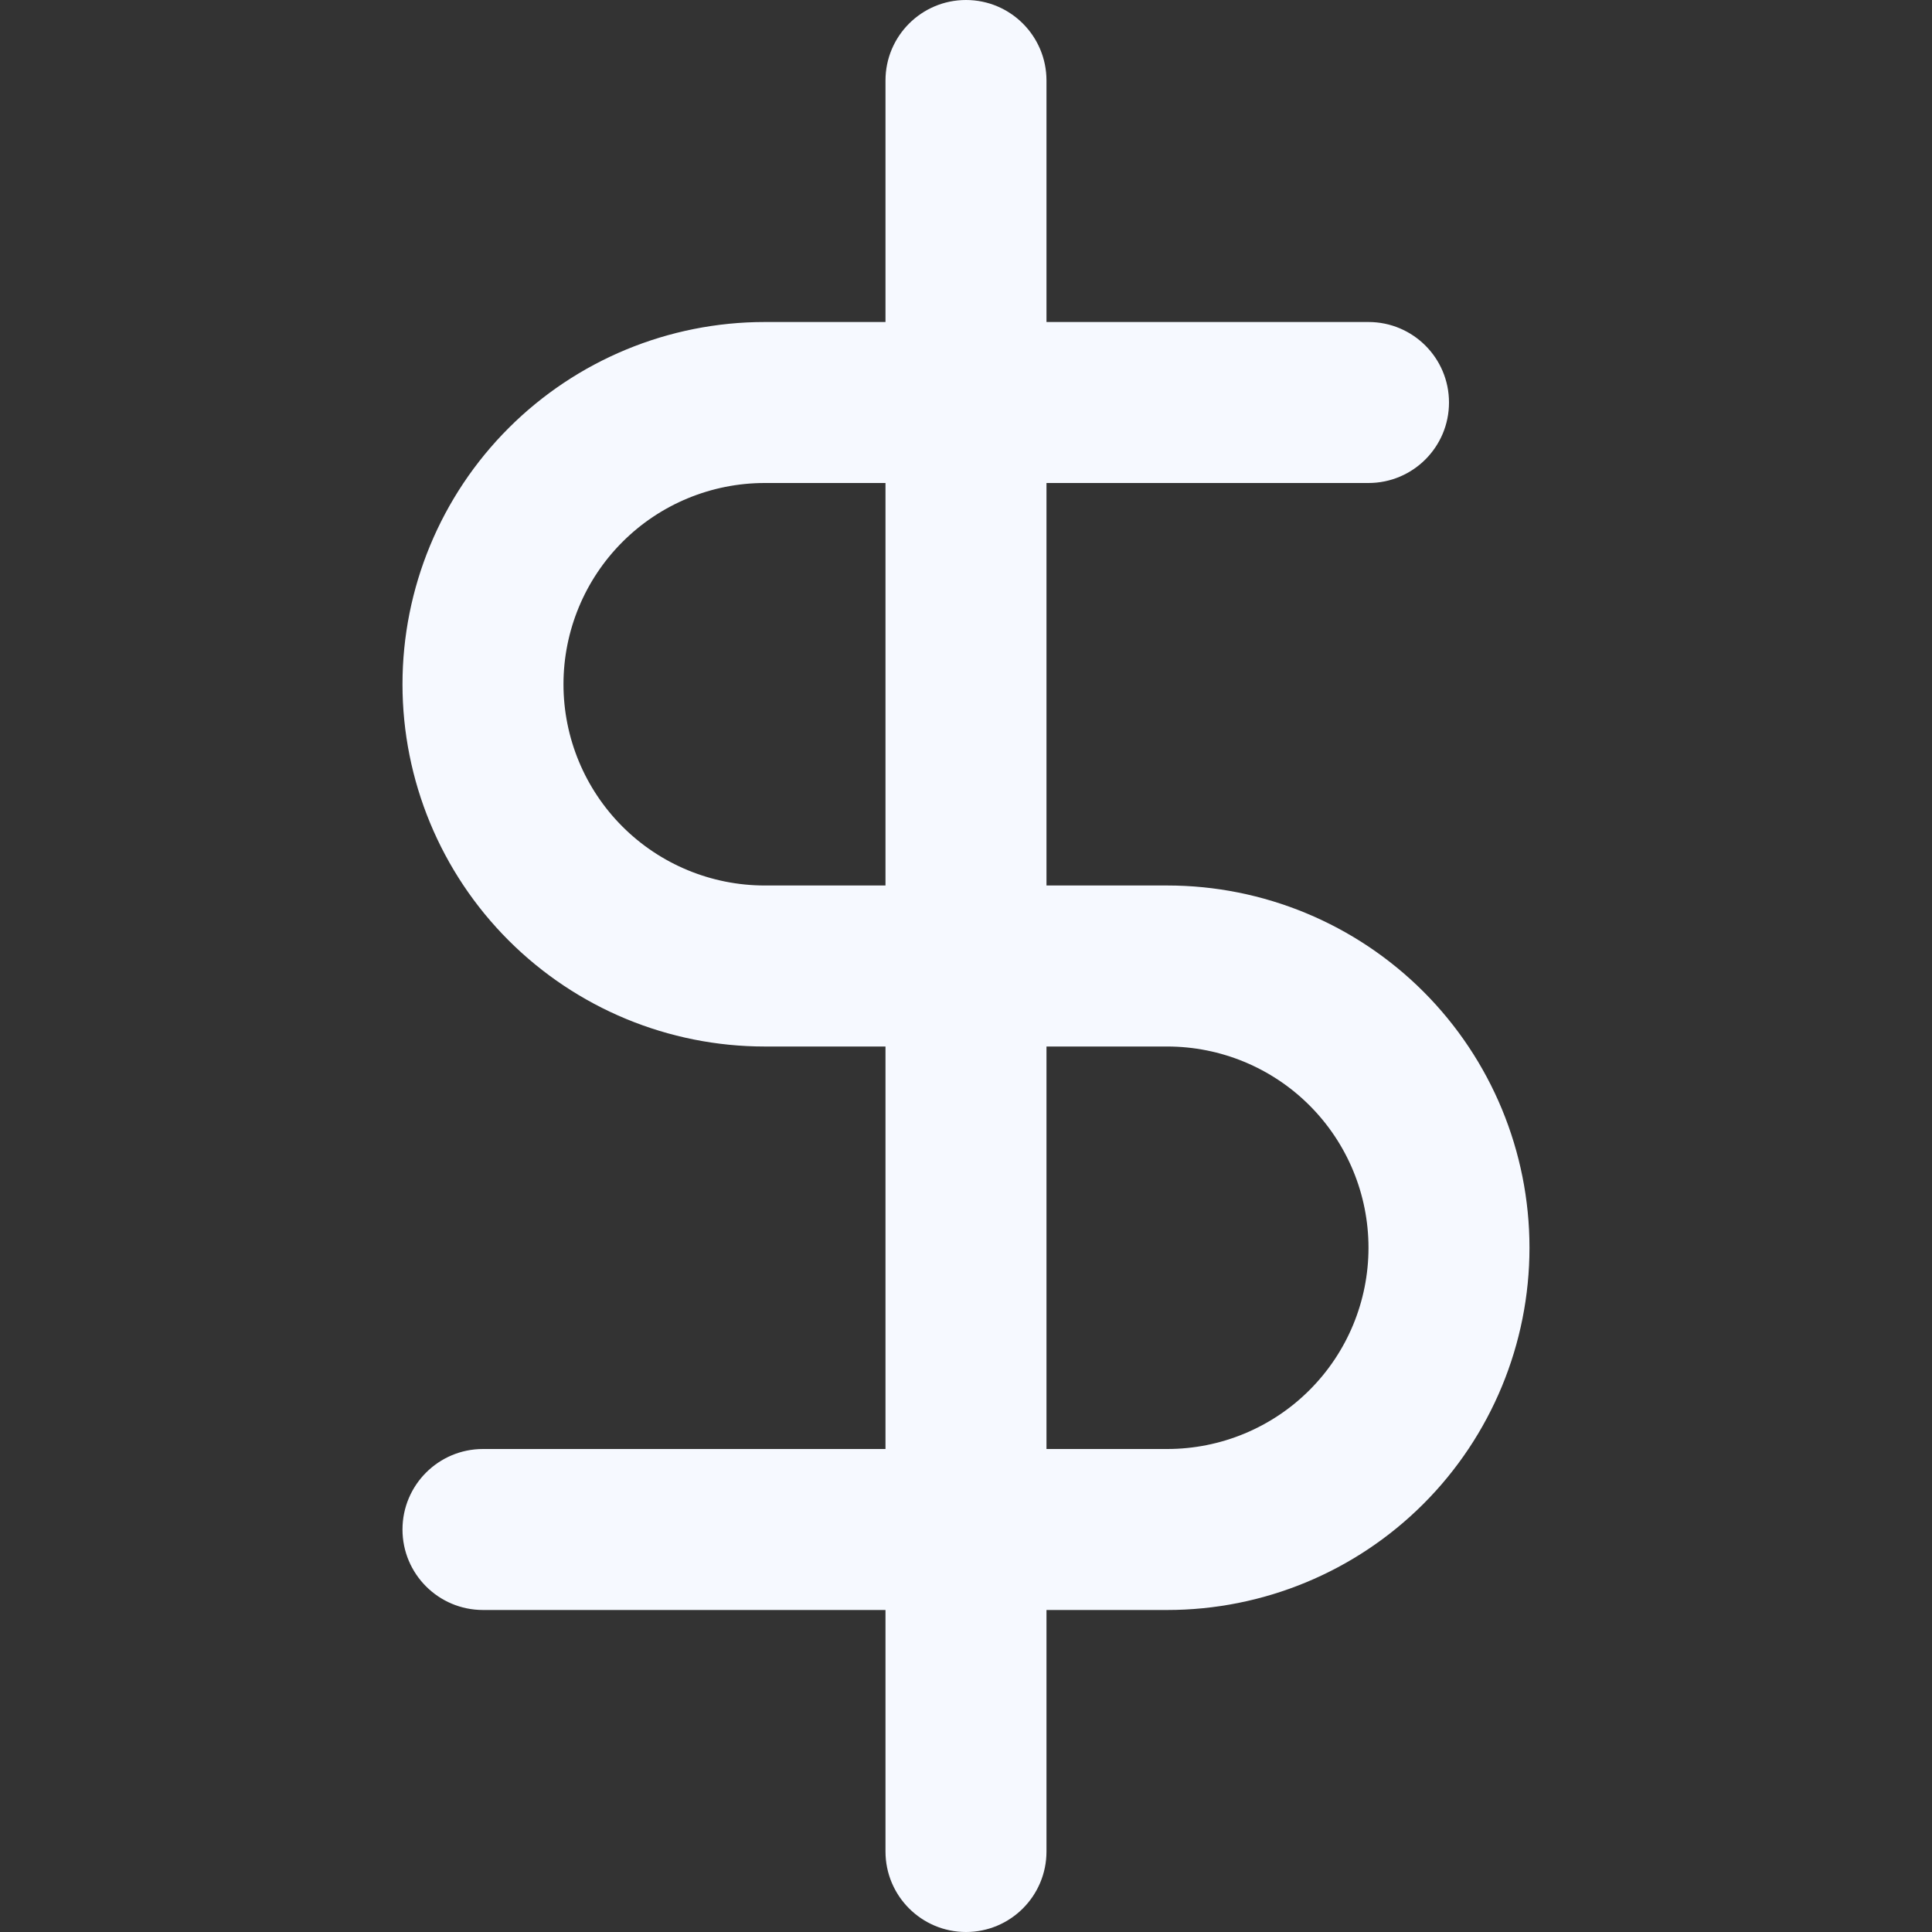
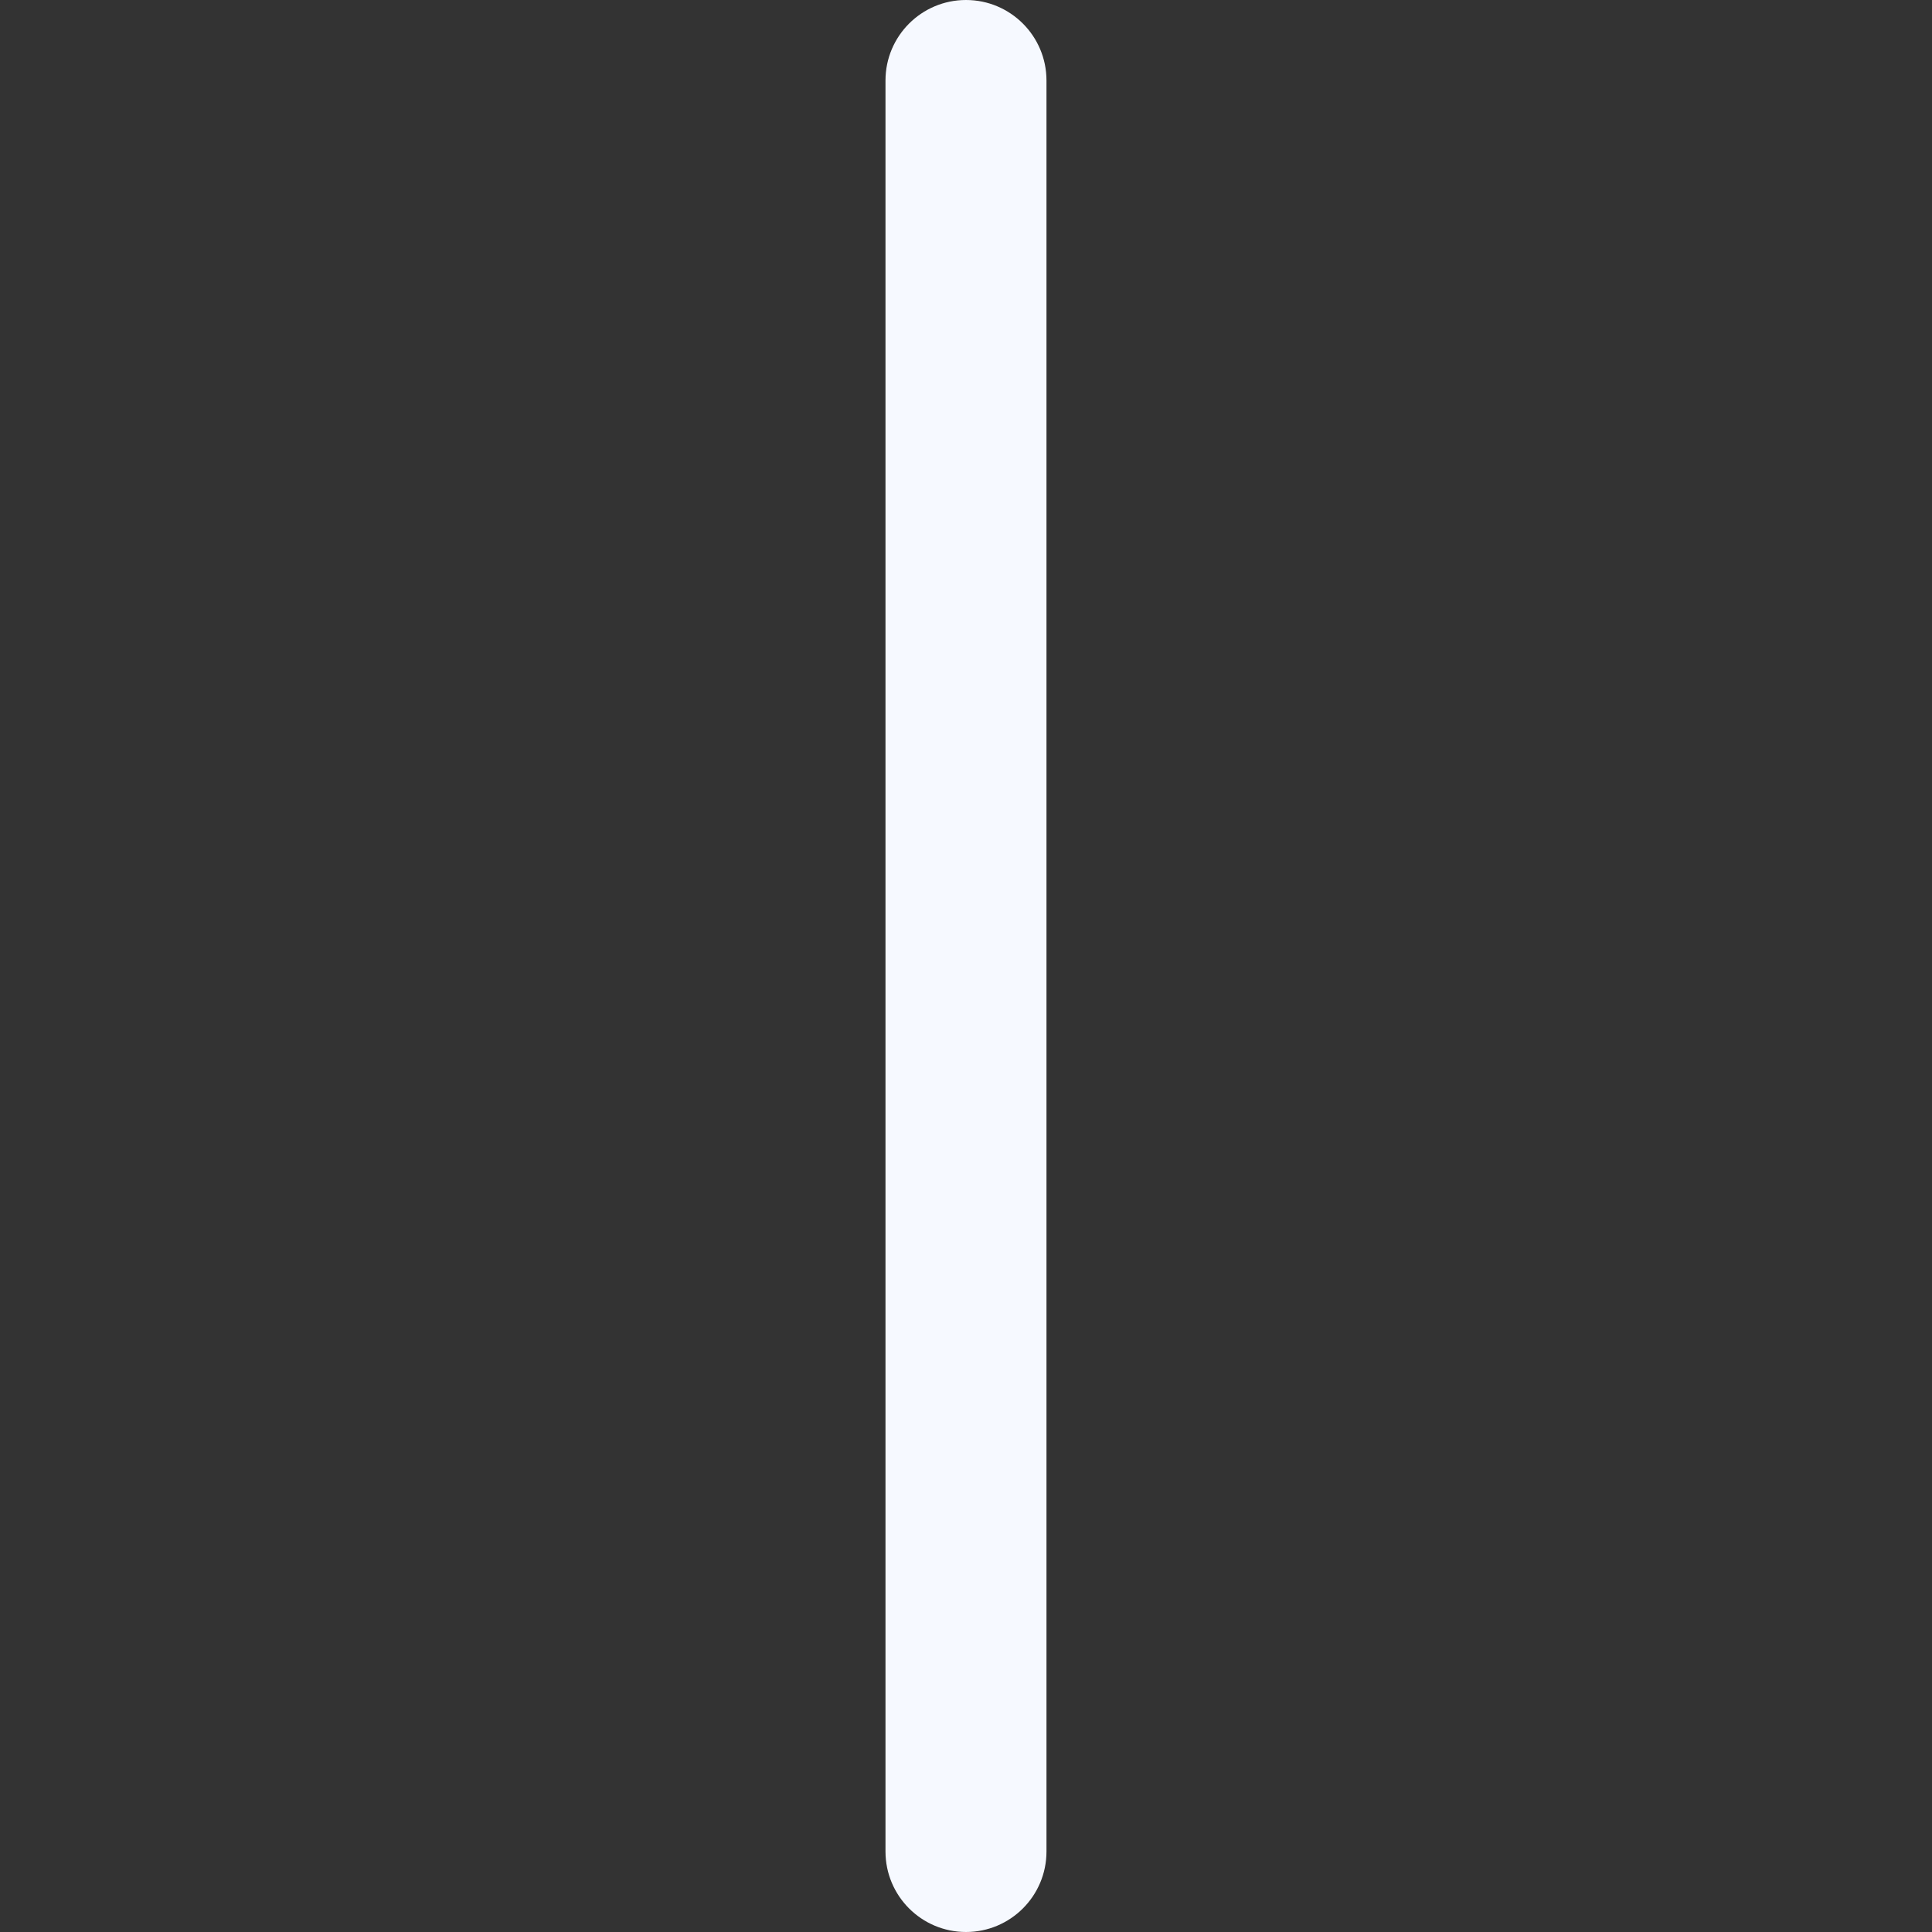
<svg xmlns="http://www.w3.org/2000/svg" width="64" height="64" viewBox="0 0 64 64" fill="none">
  <rect x="0" y="0" width="64" height="64" fill="#333333" stroke="none" />
  <path fill-rule="evenodd" clip-rule="evenodd" d="M32 0C33.472 0 34.666 1.194 34.666 2.667V61.333C34.666 62.806 33.472 64 32 64C30.527 64 29.333 62.806 29.333 61.333V2.667C29.333 1.194 30.527 0 32 0Z" fill="#F6F9FF" />
-   <path fill-rule="evenodd" clip-rule="evenodd" d="M16.848 14.181C19.098 11.931 22.15 10.667 25.333 10.667H45.333C46.806 10.667 48 11.861 48 13.333C48 14.806 46.806 16 45.333 16H25.333C23.565 16 21.869 16.702 20.619 17.953C19.369 19.203 18.666 20.899 18.666 22.667C18.666 24.435 19.369 26.131 20.619 27.381C21.869 28.631 23.565 29.333 25.333 29.333H38.666C41.849 29.333 44.901 30.598 47.152 32.848C49.402 35.099 50.666 38.151 50.666 41.333C50.666 44.516 49.402 47.568 47.152 49.819C44.901 52.069 41.849 53.333 38.666 53.333H16C14.527 53.333 13.333 52.139 13.333 50.667C13.333 49.194 14.527 48 16 48H38.666C40.434 48 42.13 47.298 43.38 46.047C44.631 44.797 45.333 43.102 45.333 41.333C45.333 39.565 44.631 37.87 43.38 36.619C42.13 35.369 40.434 34.667 38.666 34.667H25.333C22.15 34.667 19.098 33.402 16.848 31.152C14.597 28.901 13.333 25.849 13.333 22.667C13.333 19.484 14.597 16.432 16.848 14.181Z" fill="#F6F9FF" />
</svg>